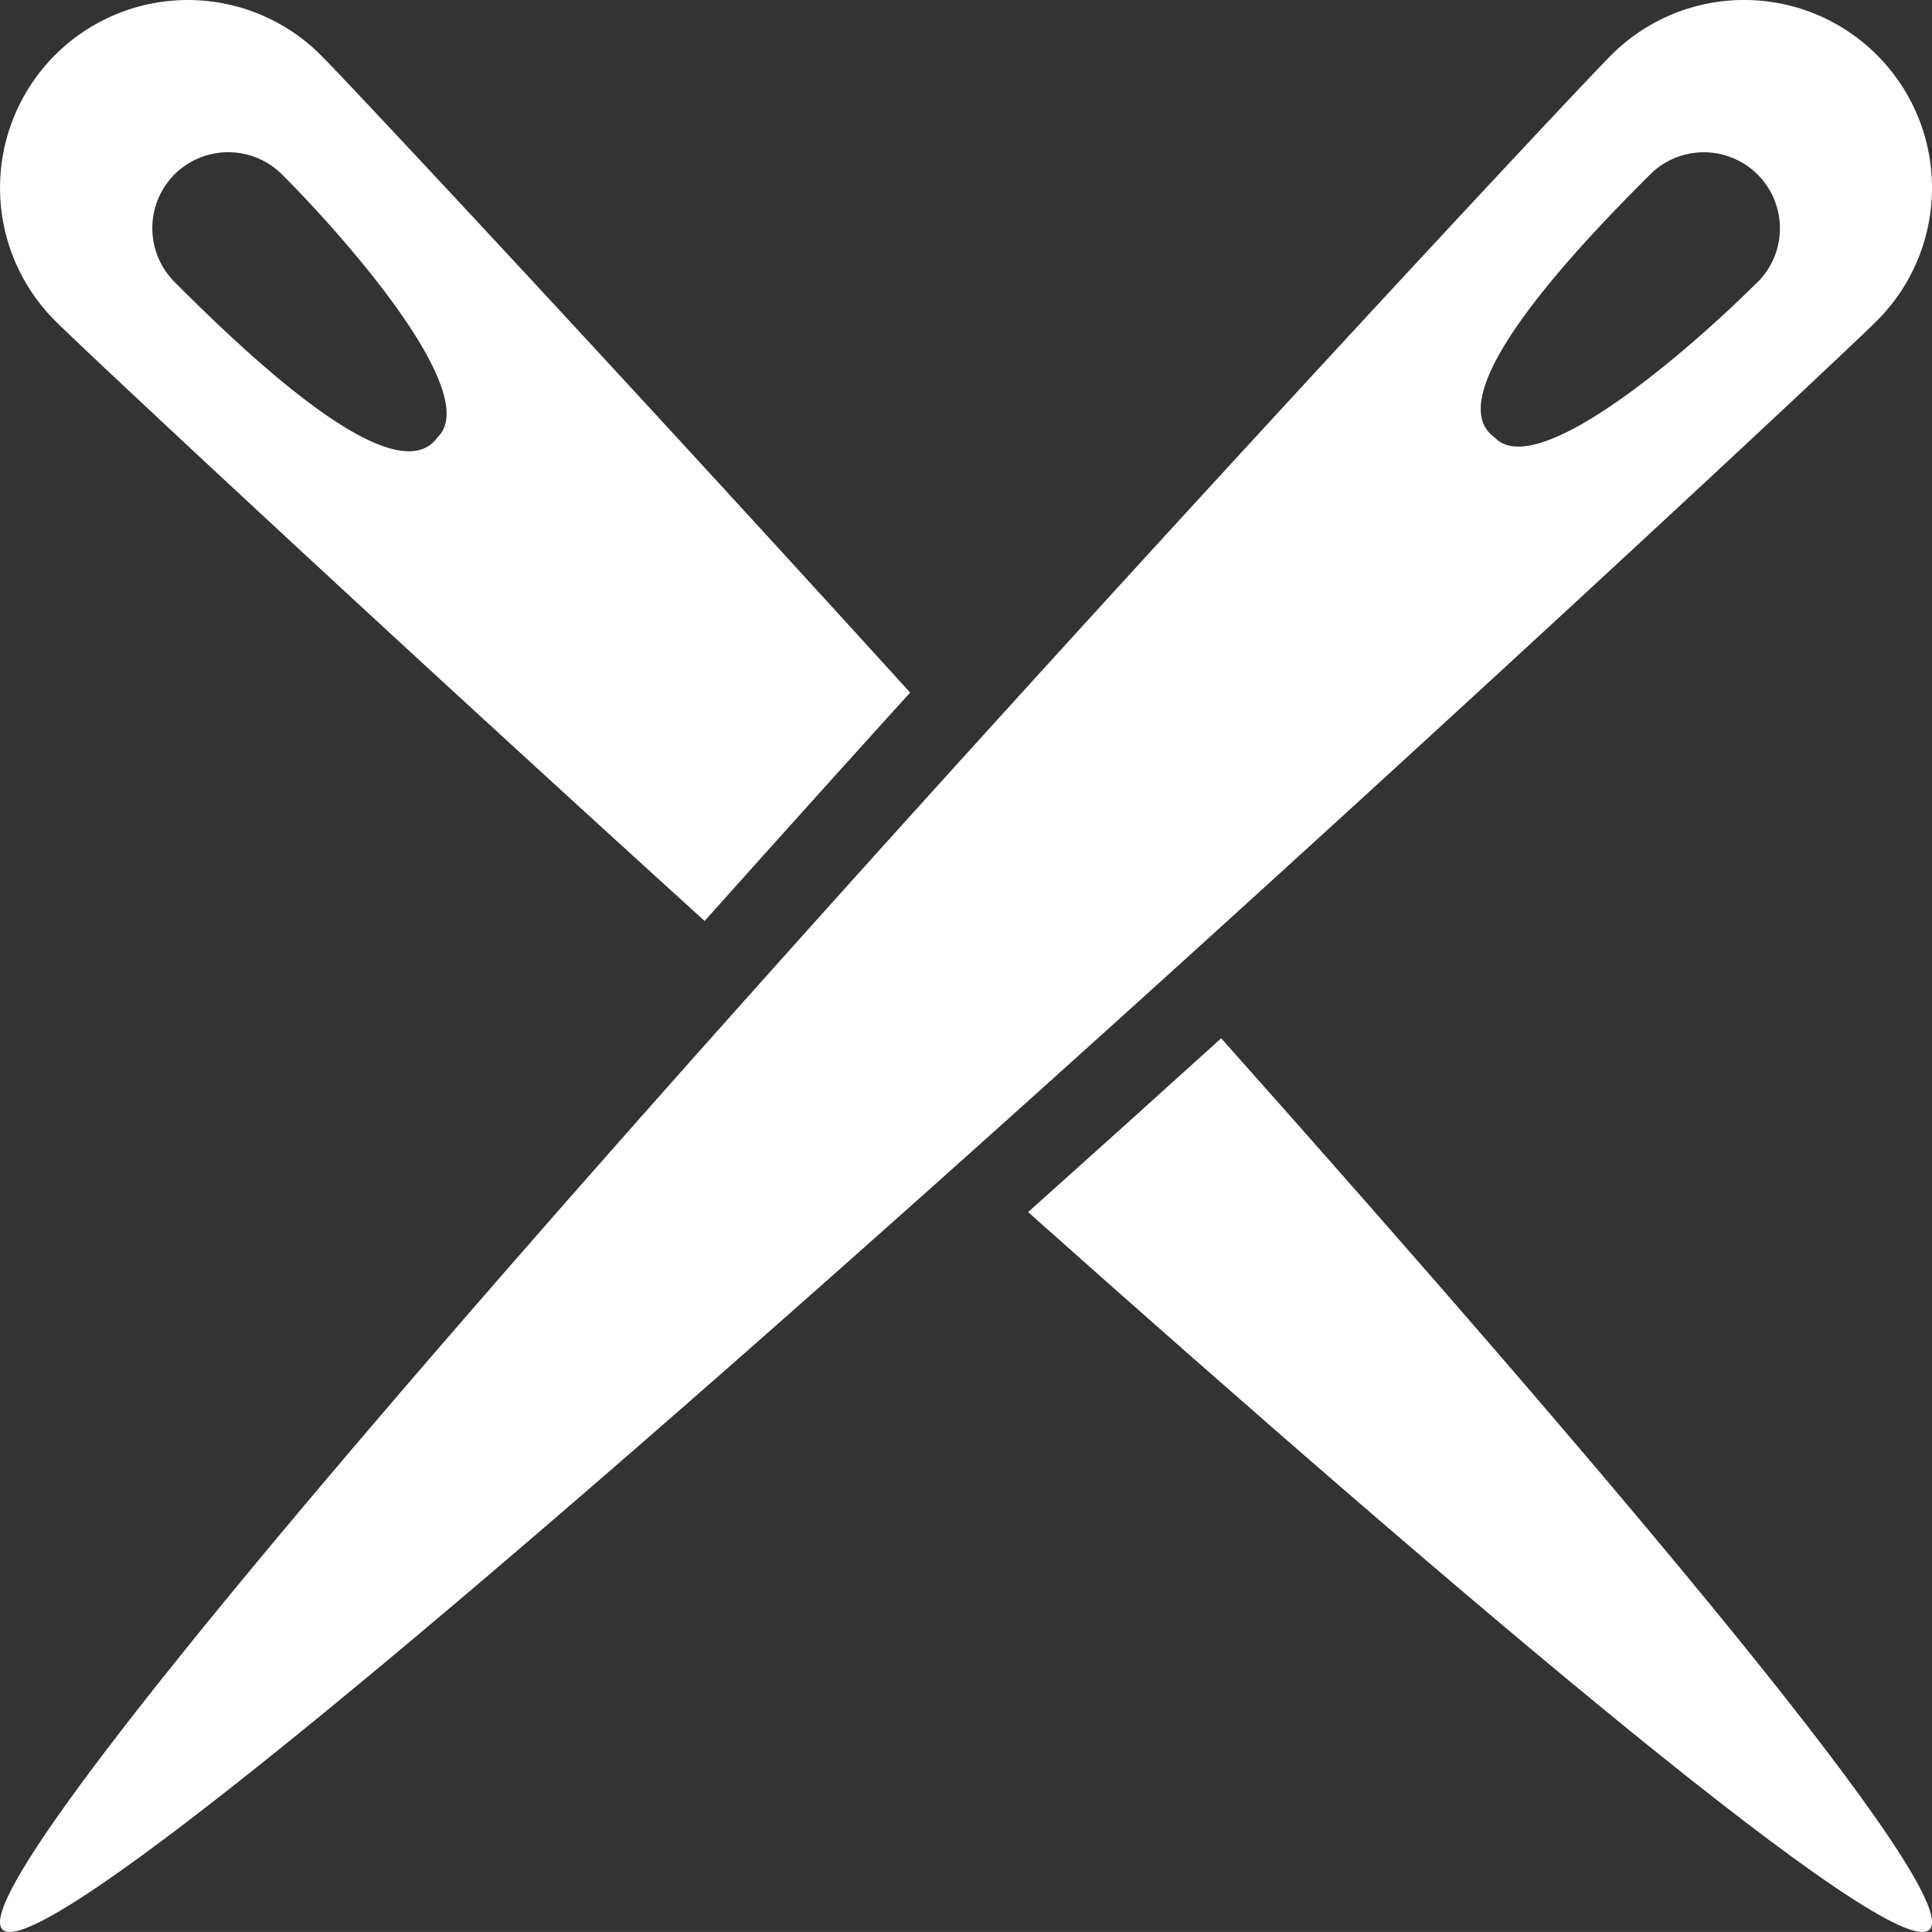
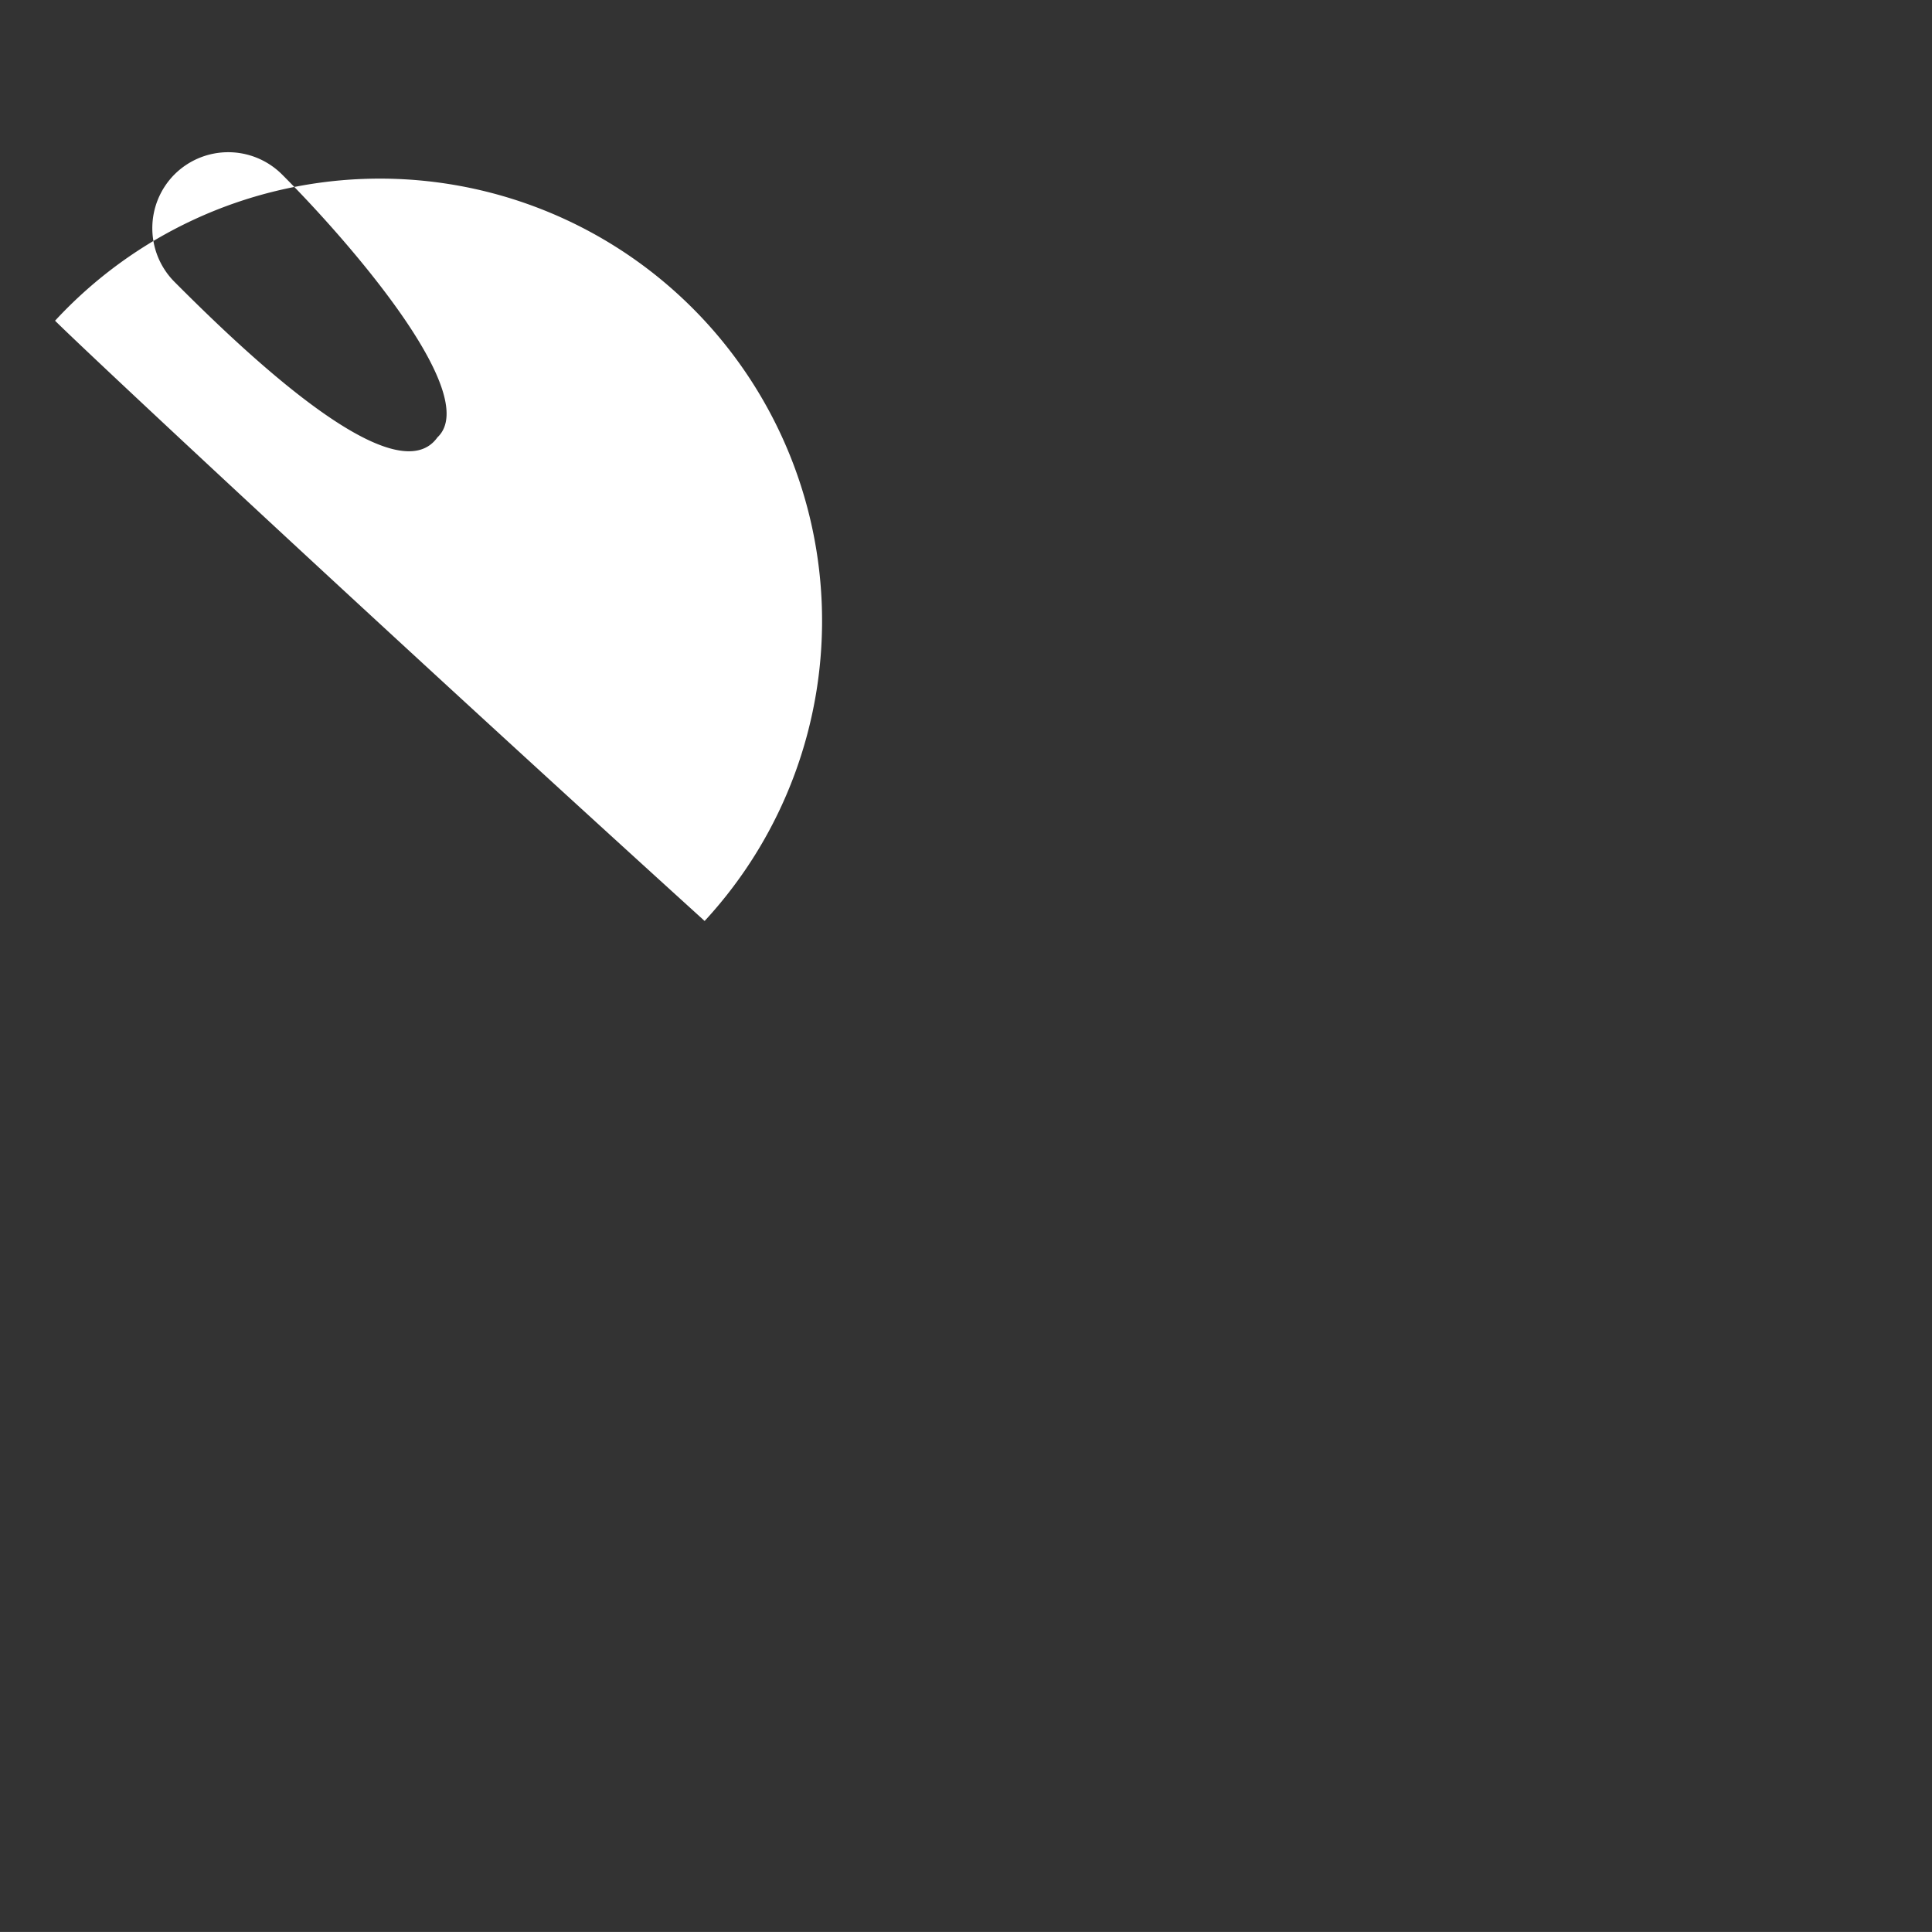
<svg xmlns="http://www.w3.org/2000/svg" width="54.385" height="54.384" viewBox="0 0 54.385 54.384">
  <rect x="0" y="0" width="54.385" height="54.384" fill="#333333" stroke="none" />
  <g id="needle-cross-svgrepo-com" transform="translate(0 -0.003)">
-     <path id="Pfad_14" data-name="Pfad 14" d="M52.843,1.552a5.287,5.287,0,0,0-7.479,0C43.3,3.616-1.989,52.253.076,54.318S50.778,11.1,52.843,9.031A5.288,5.288,0,0,0,52.843,1.552ZM49.481,7.942c-1.805,1.806-6.194,5.659-7.4,4.375-1.7-1.208,2.569-5.6,4.374-7.4a2.141,2.141,0,0,1,3.029,3.028Z" transform="translate(-0.007)" fill="#fff" />
-     <path id="Pfad_15" data-name="Pfad 15" d="M19.835,25.929C21.77,23.765,23.717,21.6,25.62,19.5,17.114,10.141,9.828,2.353,9.028,1.553A5.288,5.288,0,0,0,1.55,9.032C2.359,9.842,10.324,17.293,19.835,25.929ZM4.911,4.915a2.143,2.143,0,0,1,3.028,0c1.806,1.805,5.66,6.195,4.375,7.4-1.208,1.7-5.6-2.569-7.4-4.374A2.144,2.144,0,0,1,4.911,4.915Z" transform="translate(0 -0.001)" fill="#fff" />
-     <path id="Pfad_16" data-name="Pfad 16" d="M272.46,280.055c12.331,10.987,24.369,21.2,25.375,20.195s-9.051-12.858-19.94-25.088C276.109,276.779,274.285,278.421,272.46,280.055Z" transform="translate(-243.519 -245.932)" fill="#fff" />
+     <path id="Pfad_15" data-name="Pfad 15" d="M19.835,25.929A5.288,5.288,0,0,0,1.55,9.032C2.359,9.842,10.324,17.293,19.835,25.929ZM4.911,4.915a2.143,2.143,0,0,1,3.028,0c1.806,1.805,5.66,6.195,4.375,7.4-1.208,1.7-5.6-2.569-7.4-4.374A2.144,2.144,0,0,1,4.911,4.915Z" transform="translate(0 -0.001)" fill="#fff" />
  </g>
</svg>